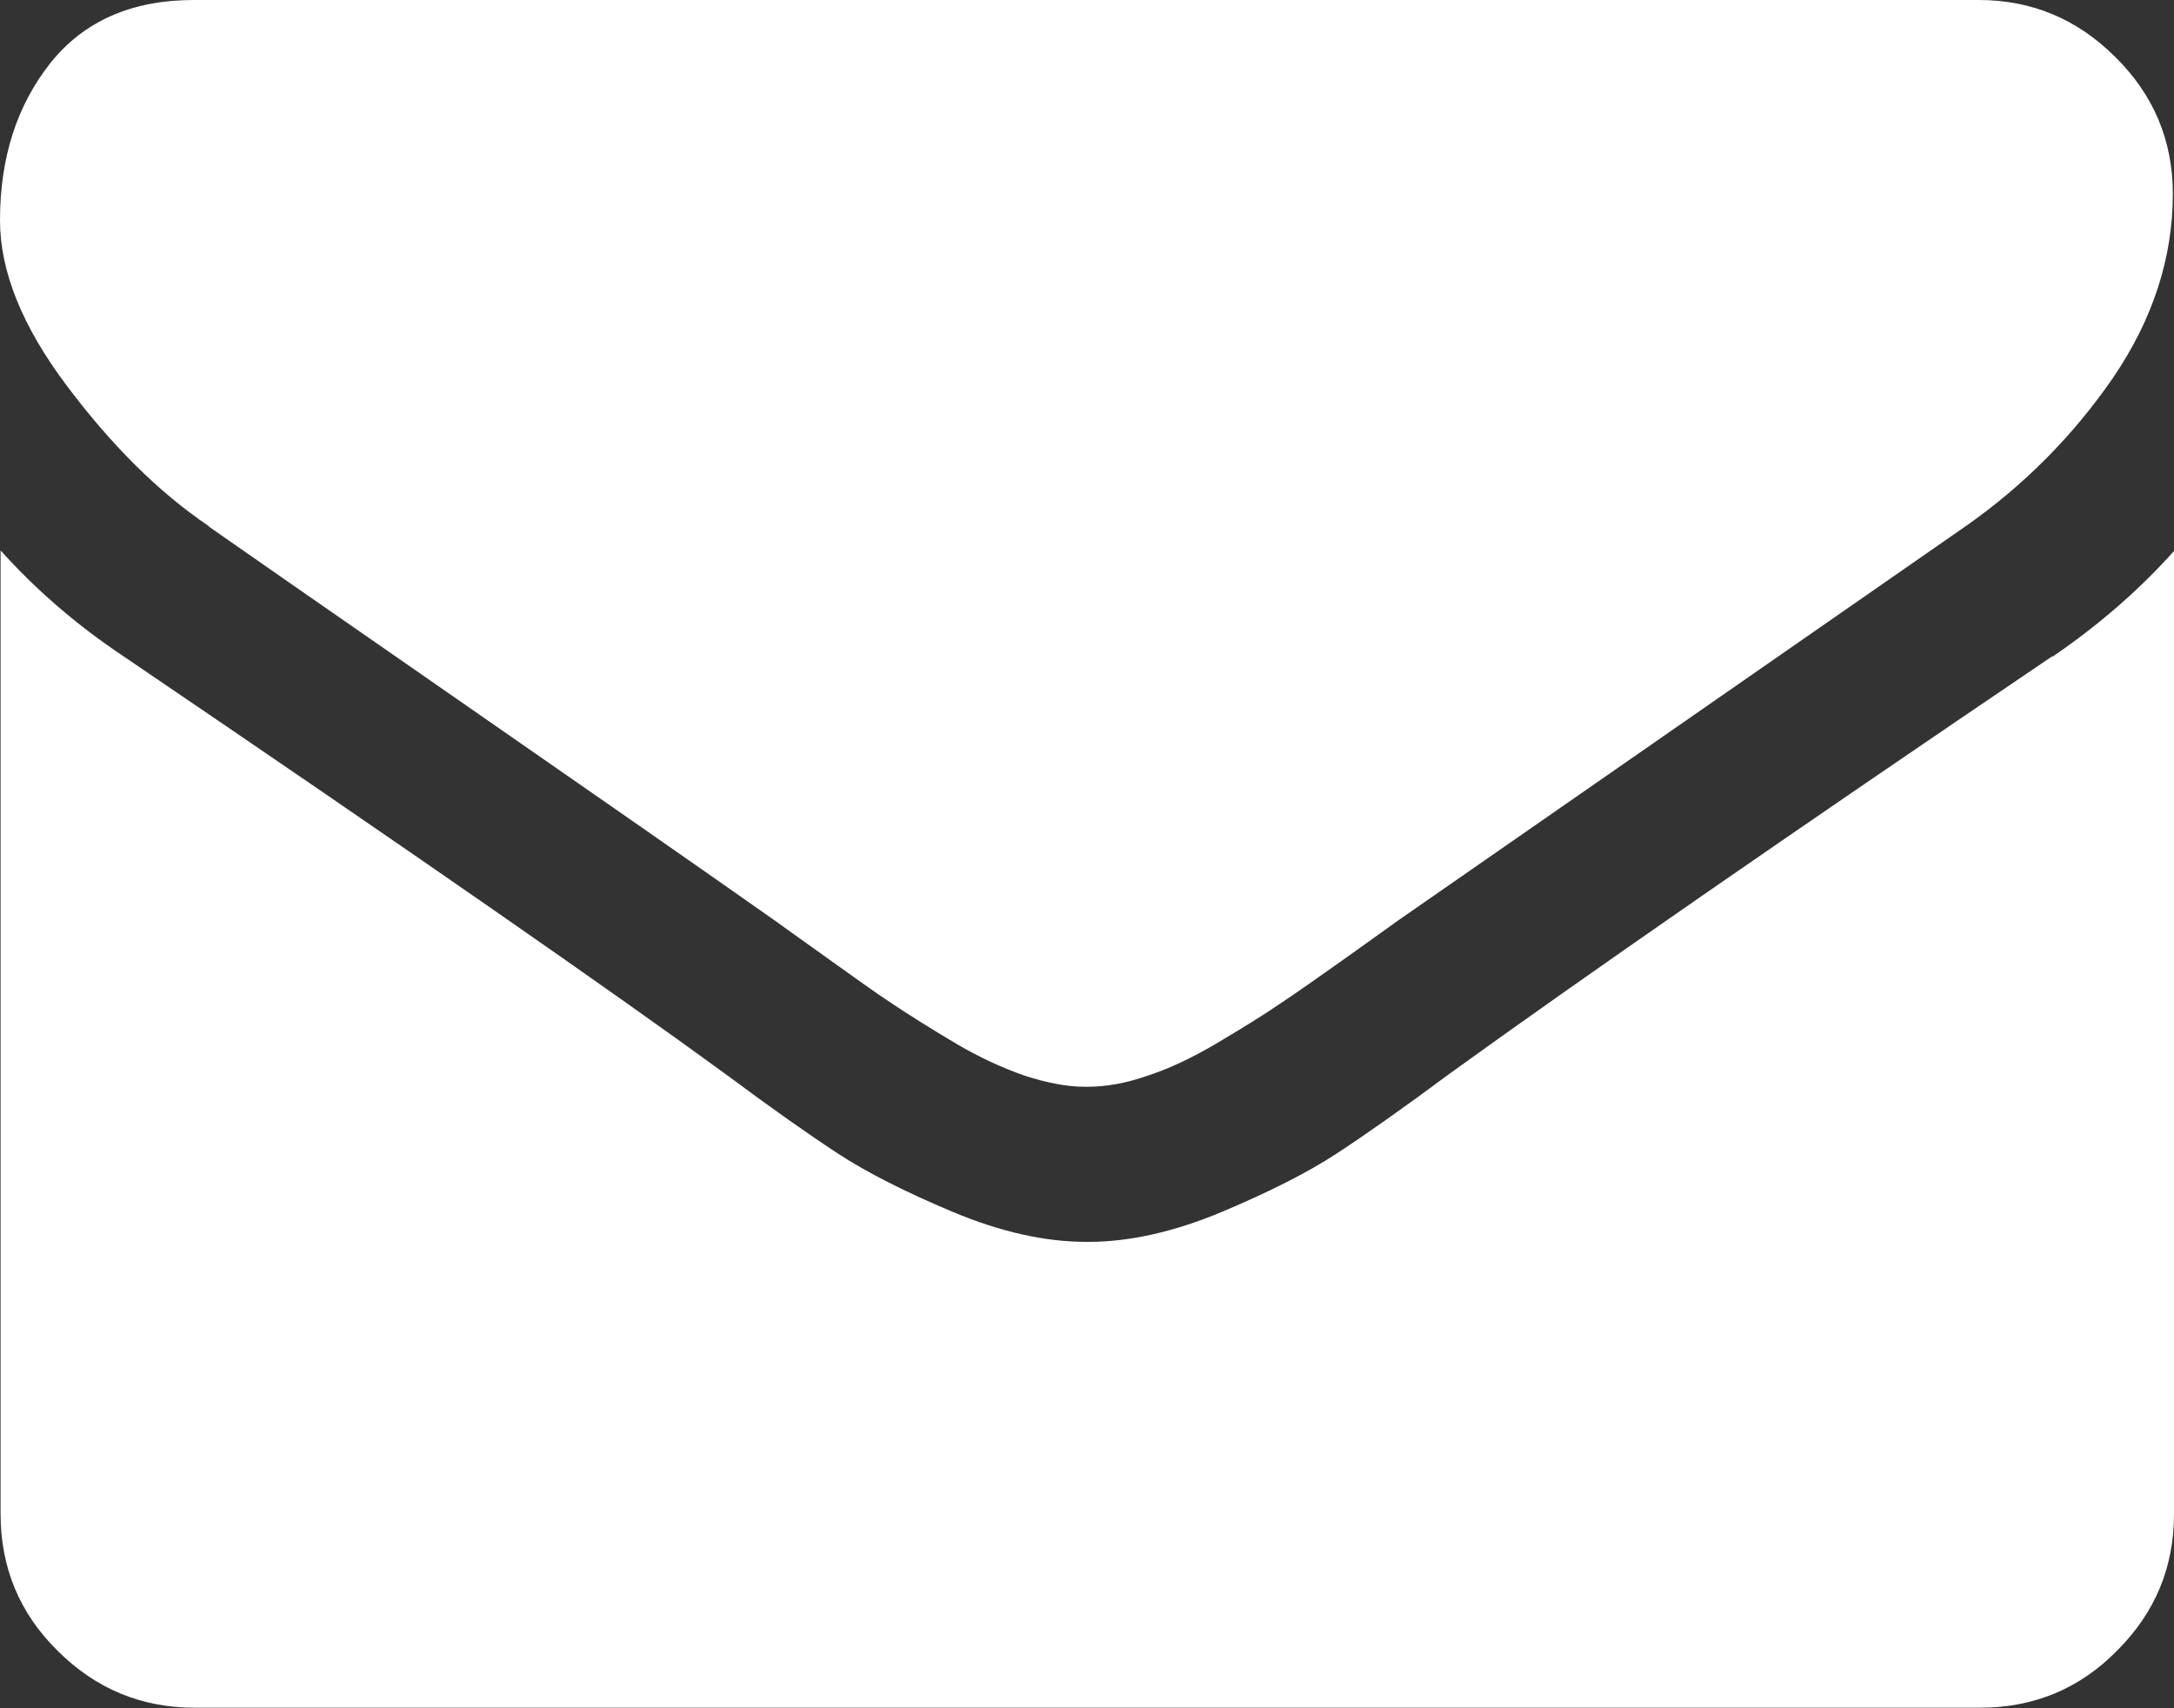
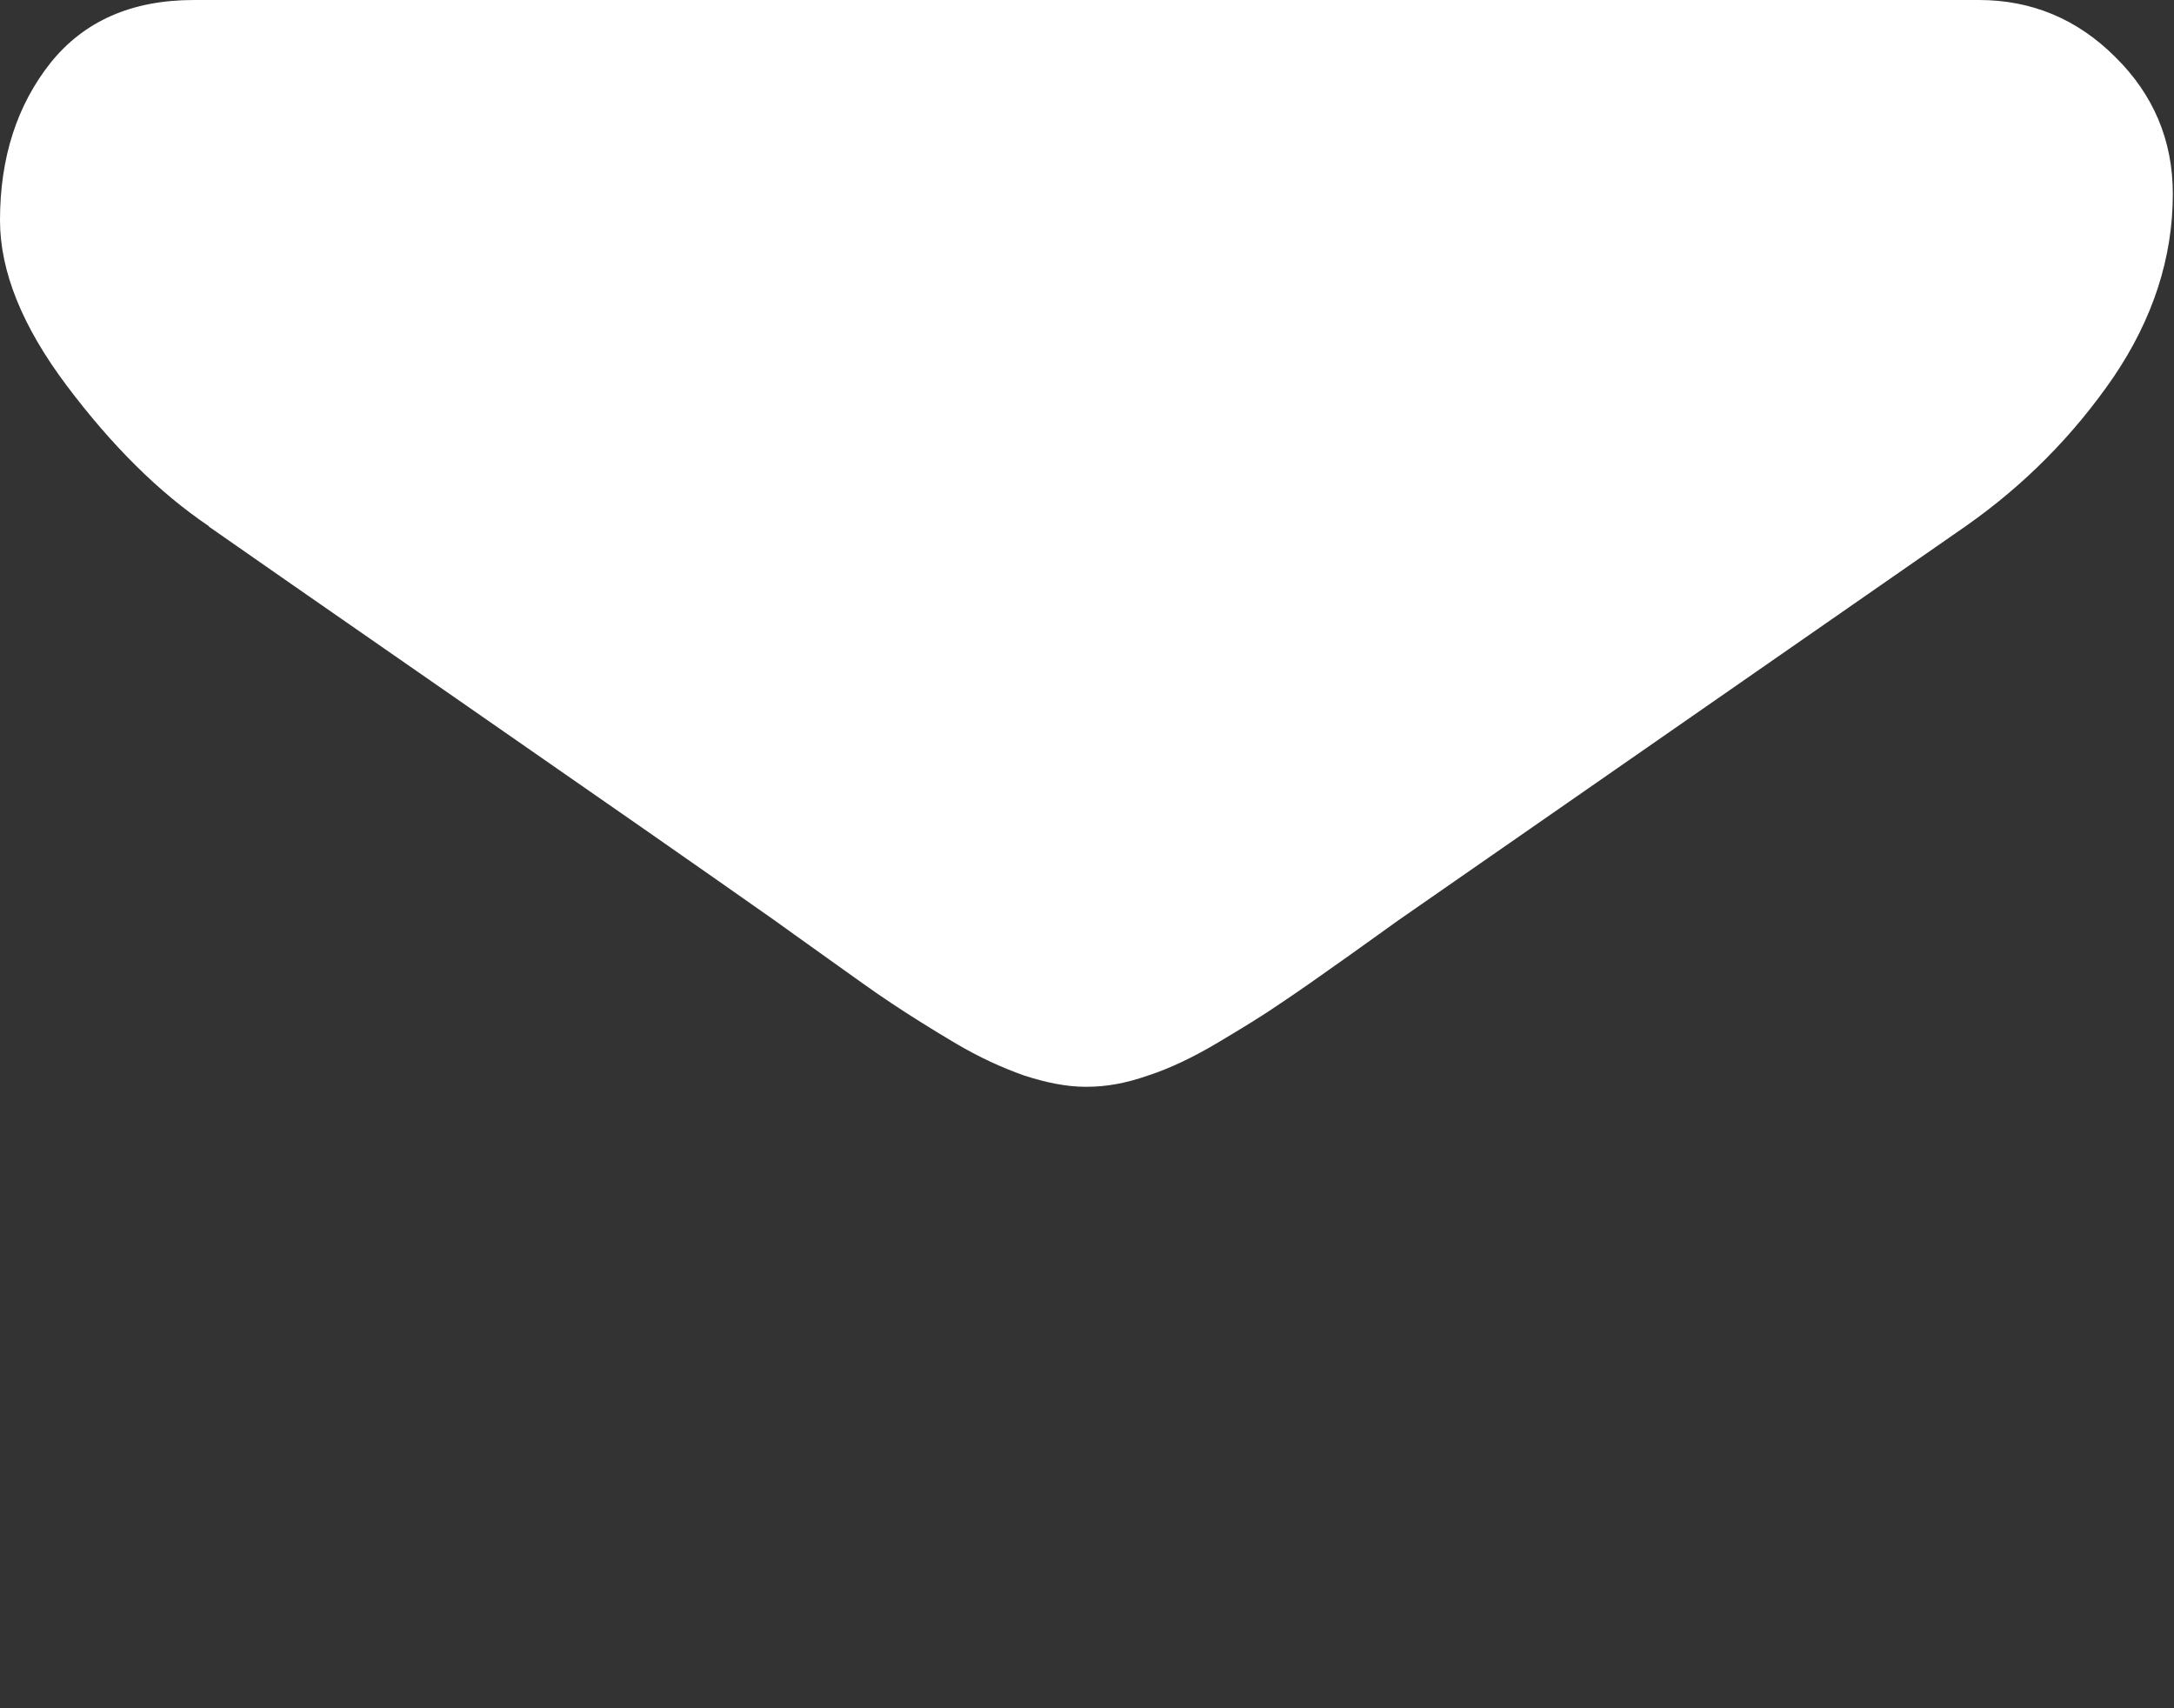
<svg xmlns="http://www.w3.org/2000/svg" id="_レイヤー_2" viewBox="0 0 37.01 29.08">
  <rect x="0" y="0" width="37.01" height="29.08" fill="#333333" stroke="none" />
  <defs>
    <style>.cls-1{fill:#fff}</style>
  </defs>
  <g id="_レイヤー_1-2">
    <path class="cls-1" d="M3.55 8.96c.47.33 1.88 1.31 4.23 2.94 2.35 1.63 4.16 2.89 5.41 3.77.14.1.43.31.88.63s.82.59 1.11.78c.3.2.65.42 1.07.67.42.25.82.43 1.19.56.37.12.72.19 1.03.19h.04c.32 0 .66-.06 1.03-.19.37-.12.77-.31 1.19-.56.42-.25.78-.47 1.07-.67.3-.2.67-.46 1.12-.78.45-.32.74-.53.88-.63 1.27-.88 4.49-3.12 9.66-6.71 1-.7 1.84-1.55 2.52-2.54.67-.99 1.01-2.03 1.01-3.12 0-.91-.33-1.69-.98-2.33C35.36.32 34.58 0 33.69 0H3.3C2.24 0 1.43.36.86 1.07.29 1.79 0 2.68 0 3.75c0 .87.38 1.81 1.14 2.82.76 1.01 1.56 1.81 2.42 2.39z" />
-     <path class="cls-1" d="M34.94 11.17c-4.52 3.06-7.94 5.43-10.28 7.12-.78.58-1.42 1.03-1.91 1.35-.49.32-1.14.65-1.95.99-.81.34-1.57.51-2.27.51h-.04c-.7 0-1.46-.17-2.27-.51-.81-.34-1.46-.67-1.95-.99-.49-.32-1.13-.77-1.91-1.35-1.86-1.36-5.28-3.74-10.26-7.12-.78-.52-1.48-1.12-2.09-1.8v16.4c0 .91.32 1.69.97 2.33.65.65 1.43.97 2.33.97h30.4c.91 0 1.69-.32 2.33-.97.65-.65.97-1.42.97-2.33V9.38c-.59.66-1.28 1.26-2.07 1.8z" />
  </g>
</svg>